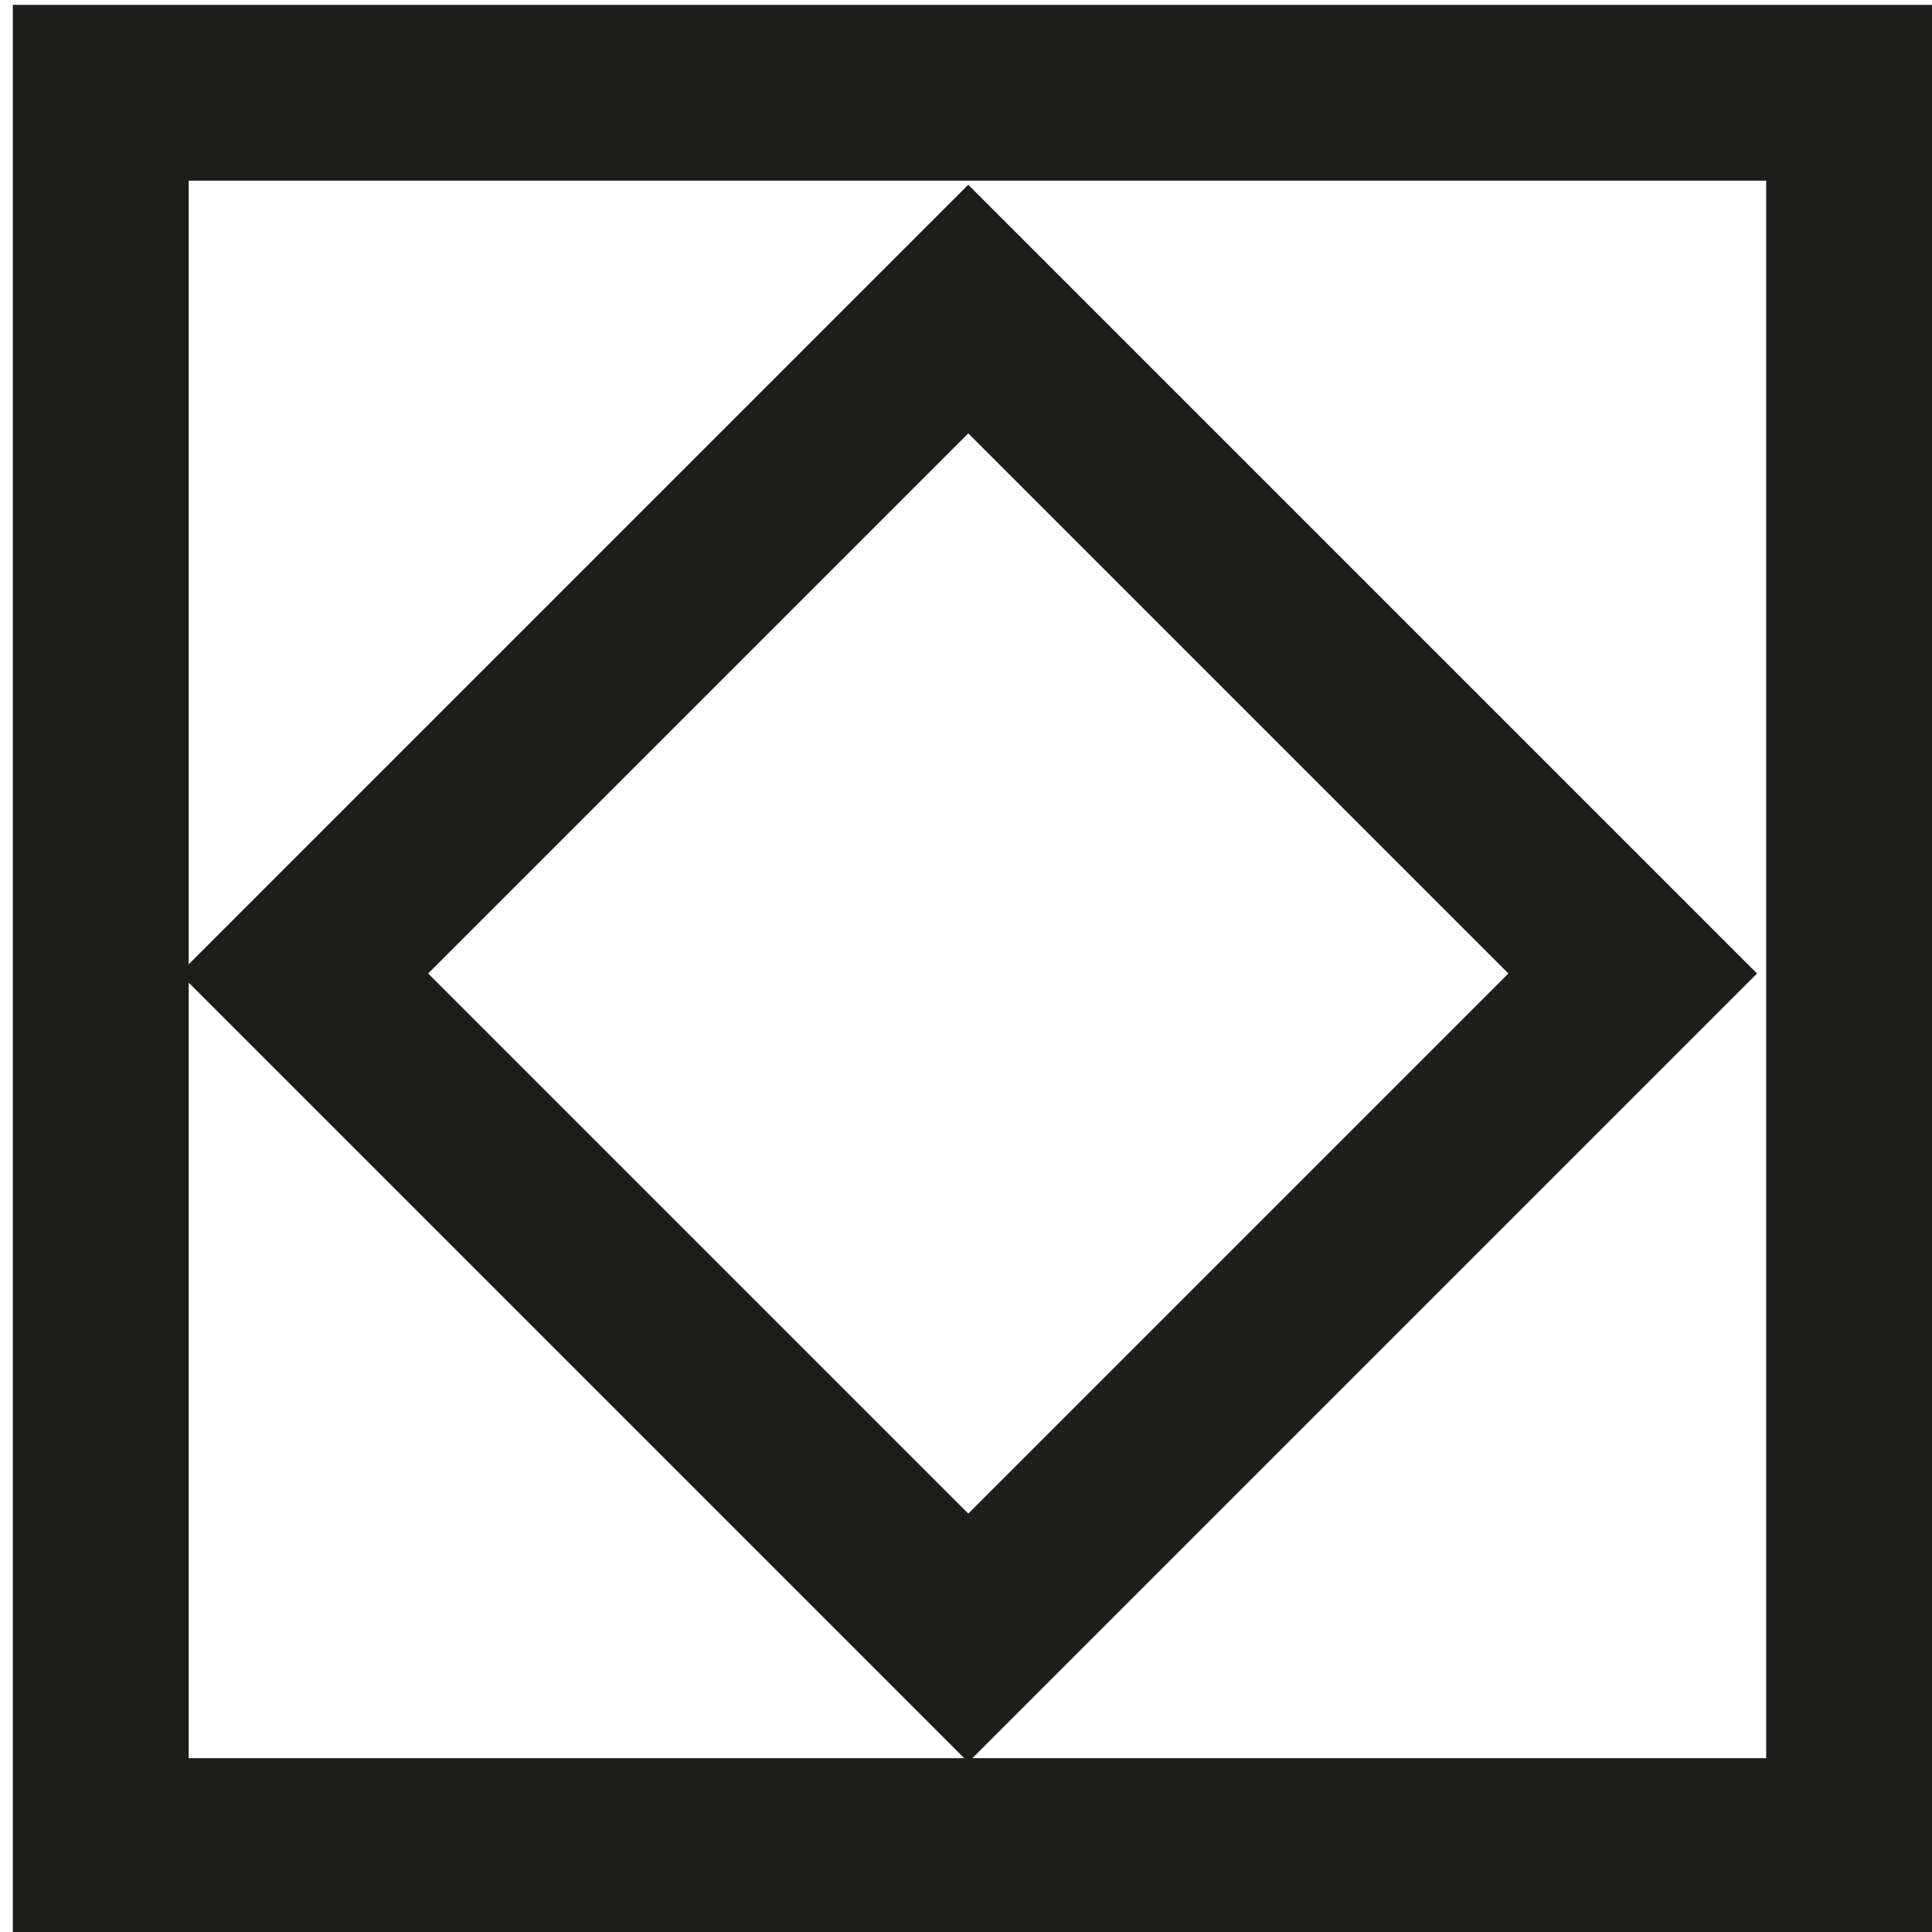
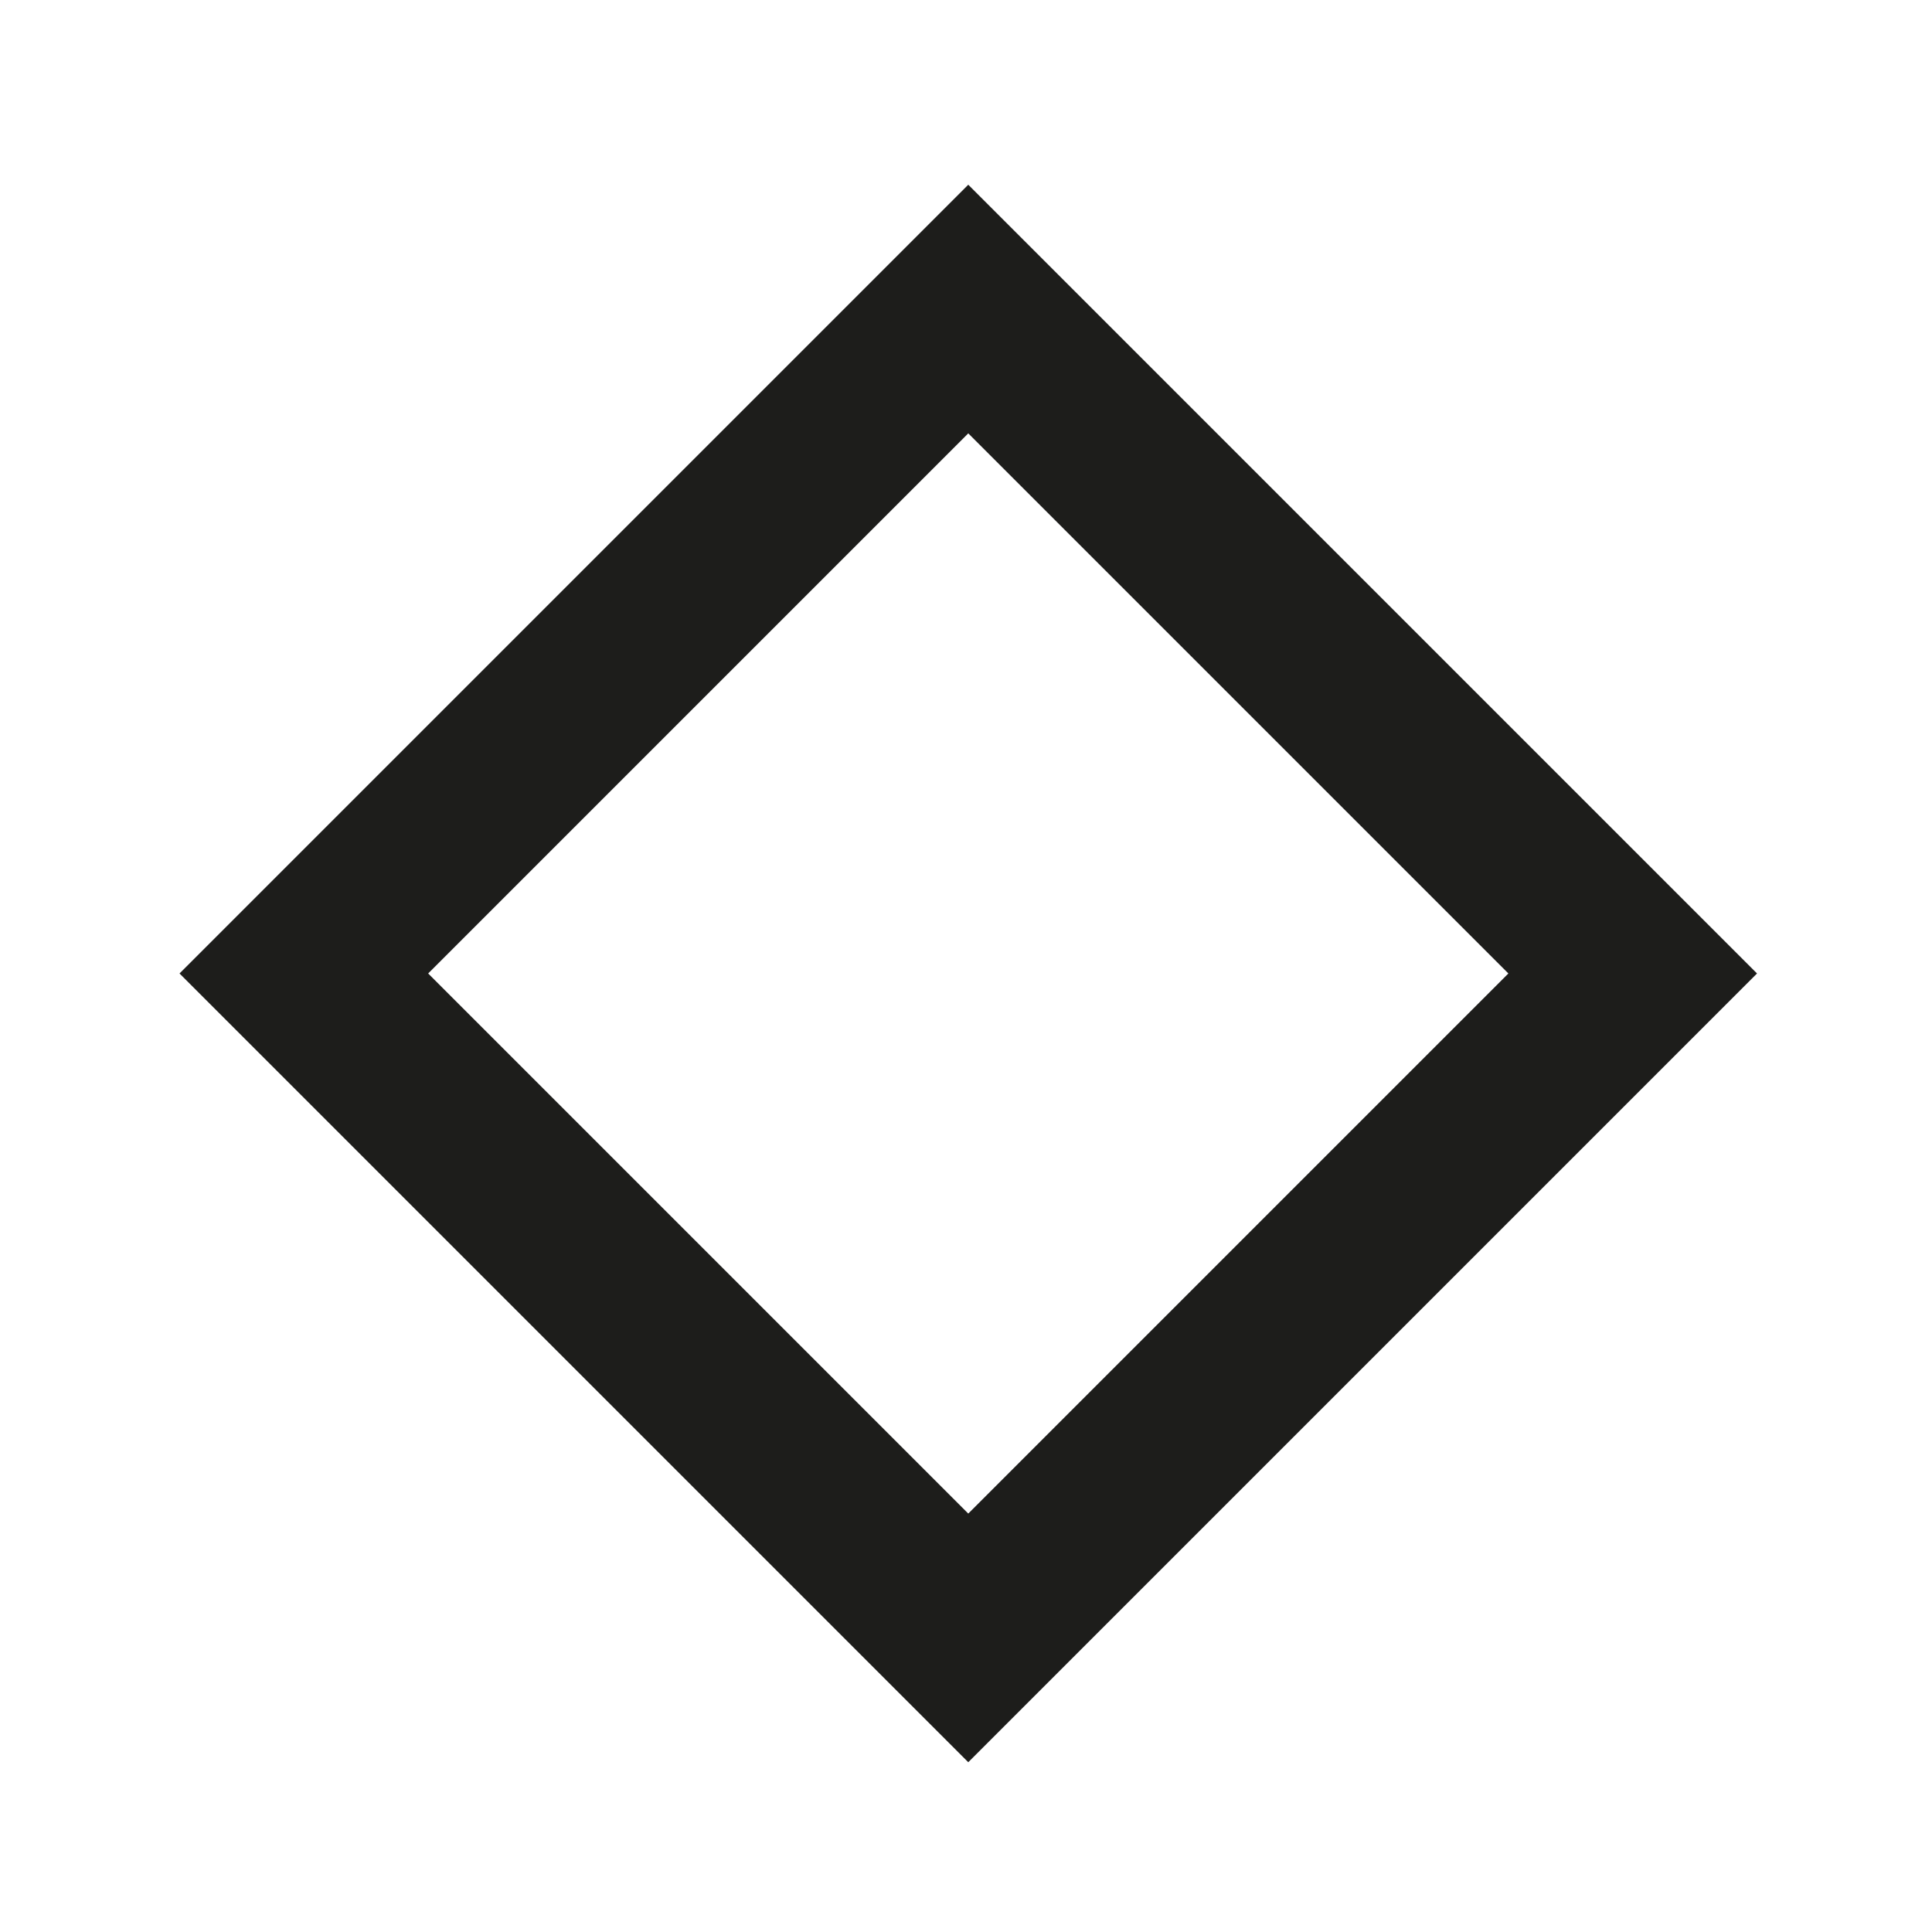
<svg xmlns="http://www.w3.org/2000/svg" width="100%" height="100%" viewBox="0 0 229 229" version="1.1" xml:space="preserve" style="fill-rule:evenodd;clip-rule:evenodd;stroke-linejoin:round;stroke-miterlimit:2;">
  <g transform="matrix(1,0,0,1,-8592.51,-3809.71)">
    <g transform="matrix(0.278,0.278,-0.278,0.278,7299.24,713.409)">
      <path d="M8477.01,3075.82L8477.01,3412.12L8140.71,3412.12L8140.71,3075.82L8477.01,3075.82ZM8424,3128.83L8193.72,3128.83L8193.72,3359.11L8424,3359.11L8424,3128.83Z" style="fill:rgb(29,29,27);" />
    </g>
    <g transform="matrix(0.556,0,0,0.556,4088.64,2120.97)">
-       <path d="M8514.49,3449.6L8103.22,3449.6L8103.22,3038.34L8514.49,3038.34L8514.49,3449.6ZM8477.01,3075.82L8140.71,3075.82L8140.71,3412.12L8477.01,3412.12L8477.01,3075.82Z" style="fill:rgb(29,29,27);" />
-     </g>
+       </g>
  </g>
</svg>